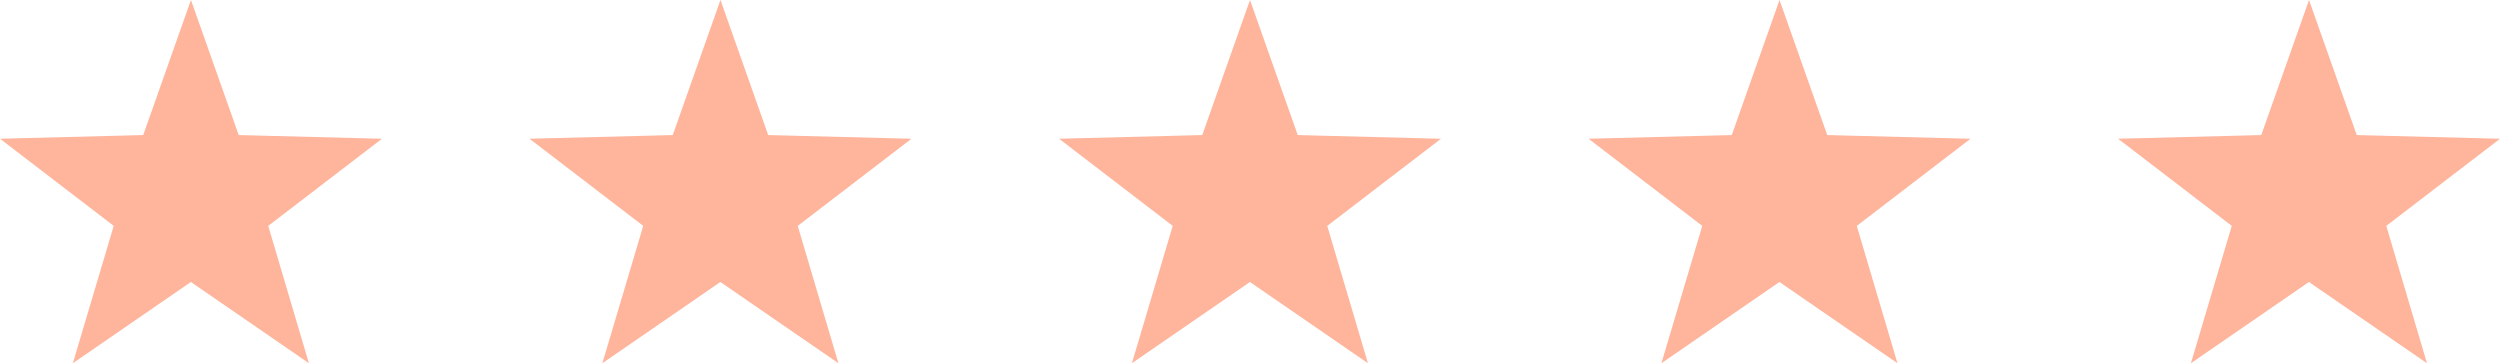
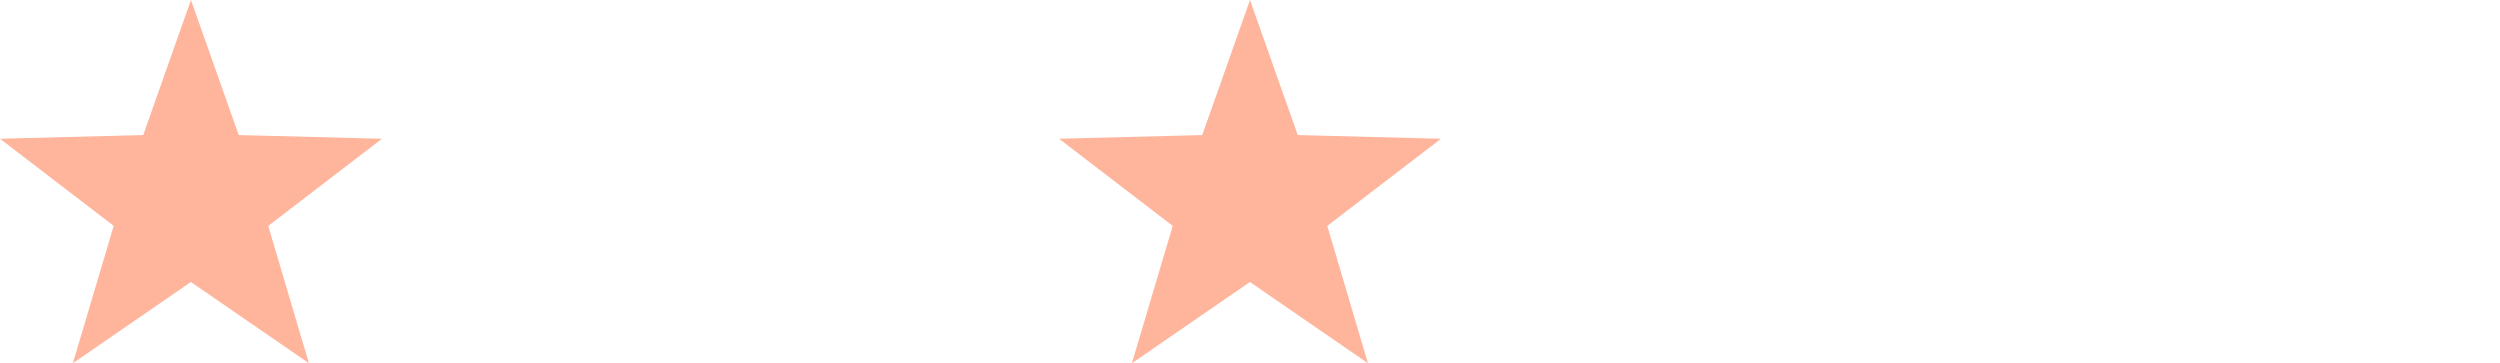
<svg xmlns="http://www.w3.org/2000/svg" width="100.428" height="14.591" viewBox="0 0 100.428 14.591">
  <defs>
    <style>.a{fill:#ffb49c;}</style>
  </defs>
  <g transform="translate(-1331 -1027.416)">
    <g transform="translate(1331 1027.416)">
      <g transform="translate(0 0)">
        <path class="a" d="M1.144,0-.774,5.426l-5.753.147,4.568,3.5L-3.6,14.591l4.741-3.263,4.741,3.263L4.248,9.074l4.568-3.5L3.062,5.426Z" transform="translate(6.527)" />
      </g>
      <g transform="translate(21.271 0)">
-         <path class="a" d="M1.144,0-.773,5.426l-5.754.147,4.568,3.5L-3.6,14.591l4.74-3.263,4.742,3.263L4.248,9.074l4.568-3.5L3.062,5.426Z" transform="translate(6.527)" />
-       </g>
+         </g>
      <g transform="translate(42.543 0)">
        <path class="a" d="M1.144,0-.774,5.426l-5.753.147,4.567,3.5L-3.6,14.591l4.741-3.263,4.741,3.263L4.247,9.074l4.568-3.5L3.062,5.426Z" transform="translate(6.527)" />
      </g>
      <g transform="translate(63.814 0)">
-         <path class="a" d="M1.144,0-.774,5.426l-5.753.147,4.568,3.5L-3.6,14.591l4.741-3.263,4.741,3.263L4.248,9.074l4.568-3.5L3.062,5.426Z" transform="translate(6.527)" />
-       </g>
+         </g>
      <g transform="translate(85.085 0)">
-         <path class="a" d="M1.144,0-.774,5.426l-5.753.147,4.568,3.5L-3.6,14.591l4.741-3.263,4.741,3.263L4.248,9.074l4.568-3.5L3.062,5.426Z" transform="translate(6.527)" />
-       </g>
+         </g>
    </g>
  </g>
</svg>